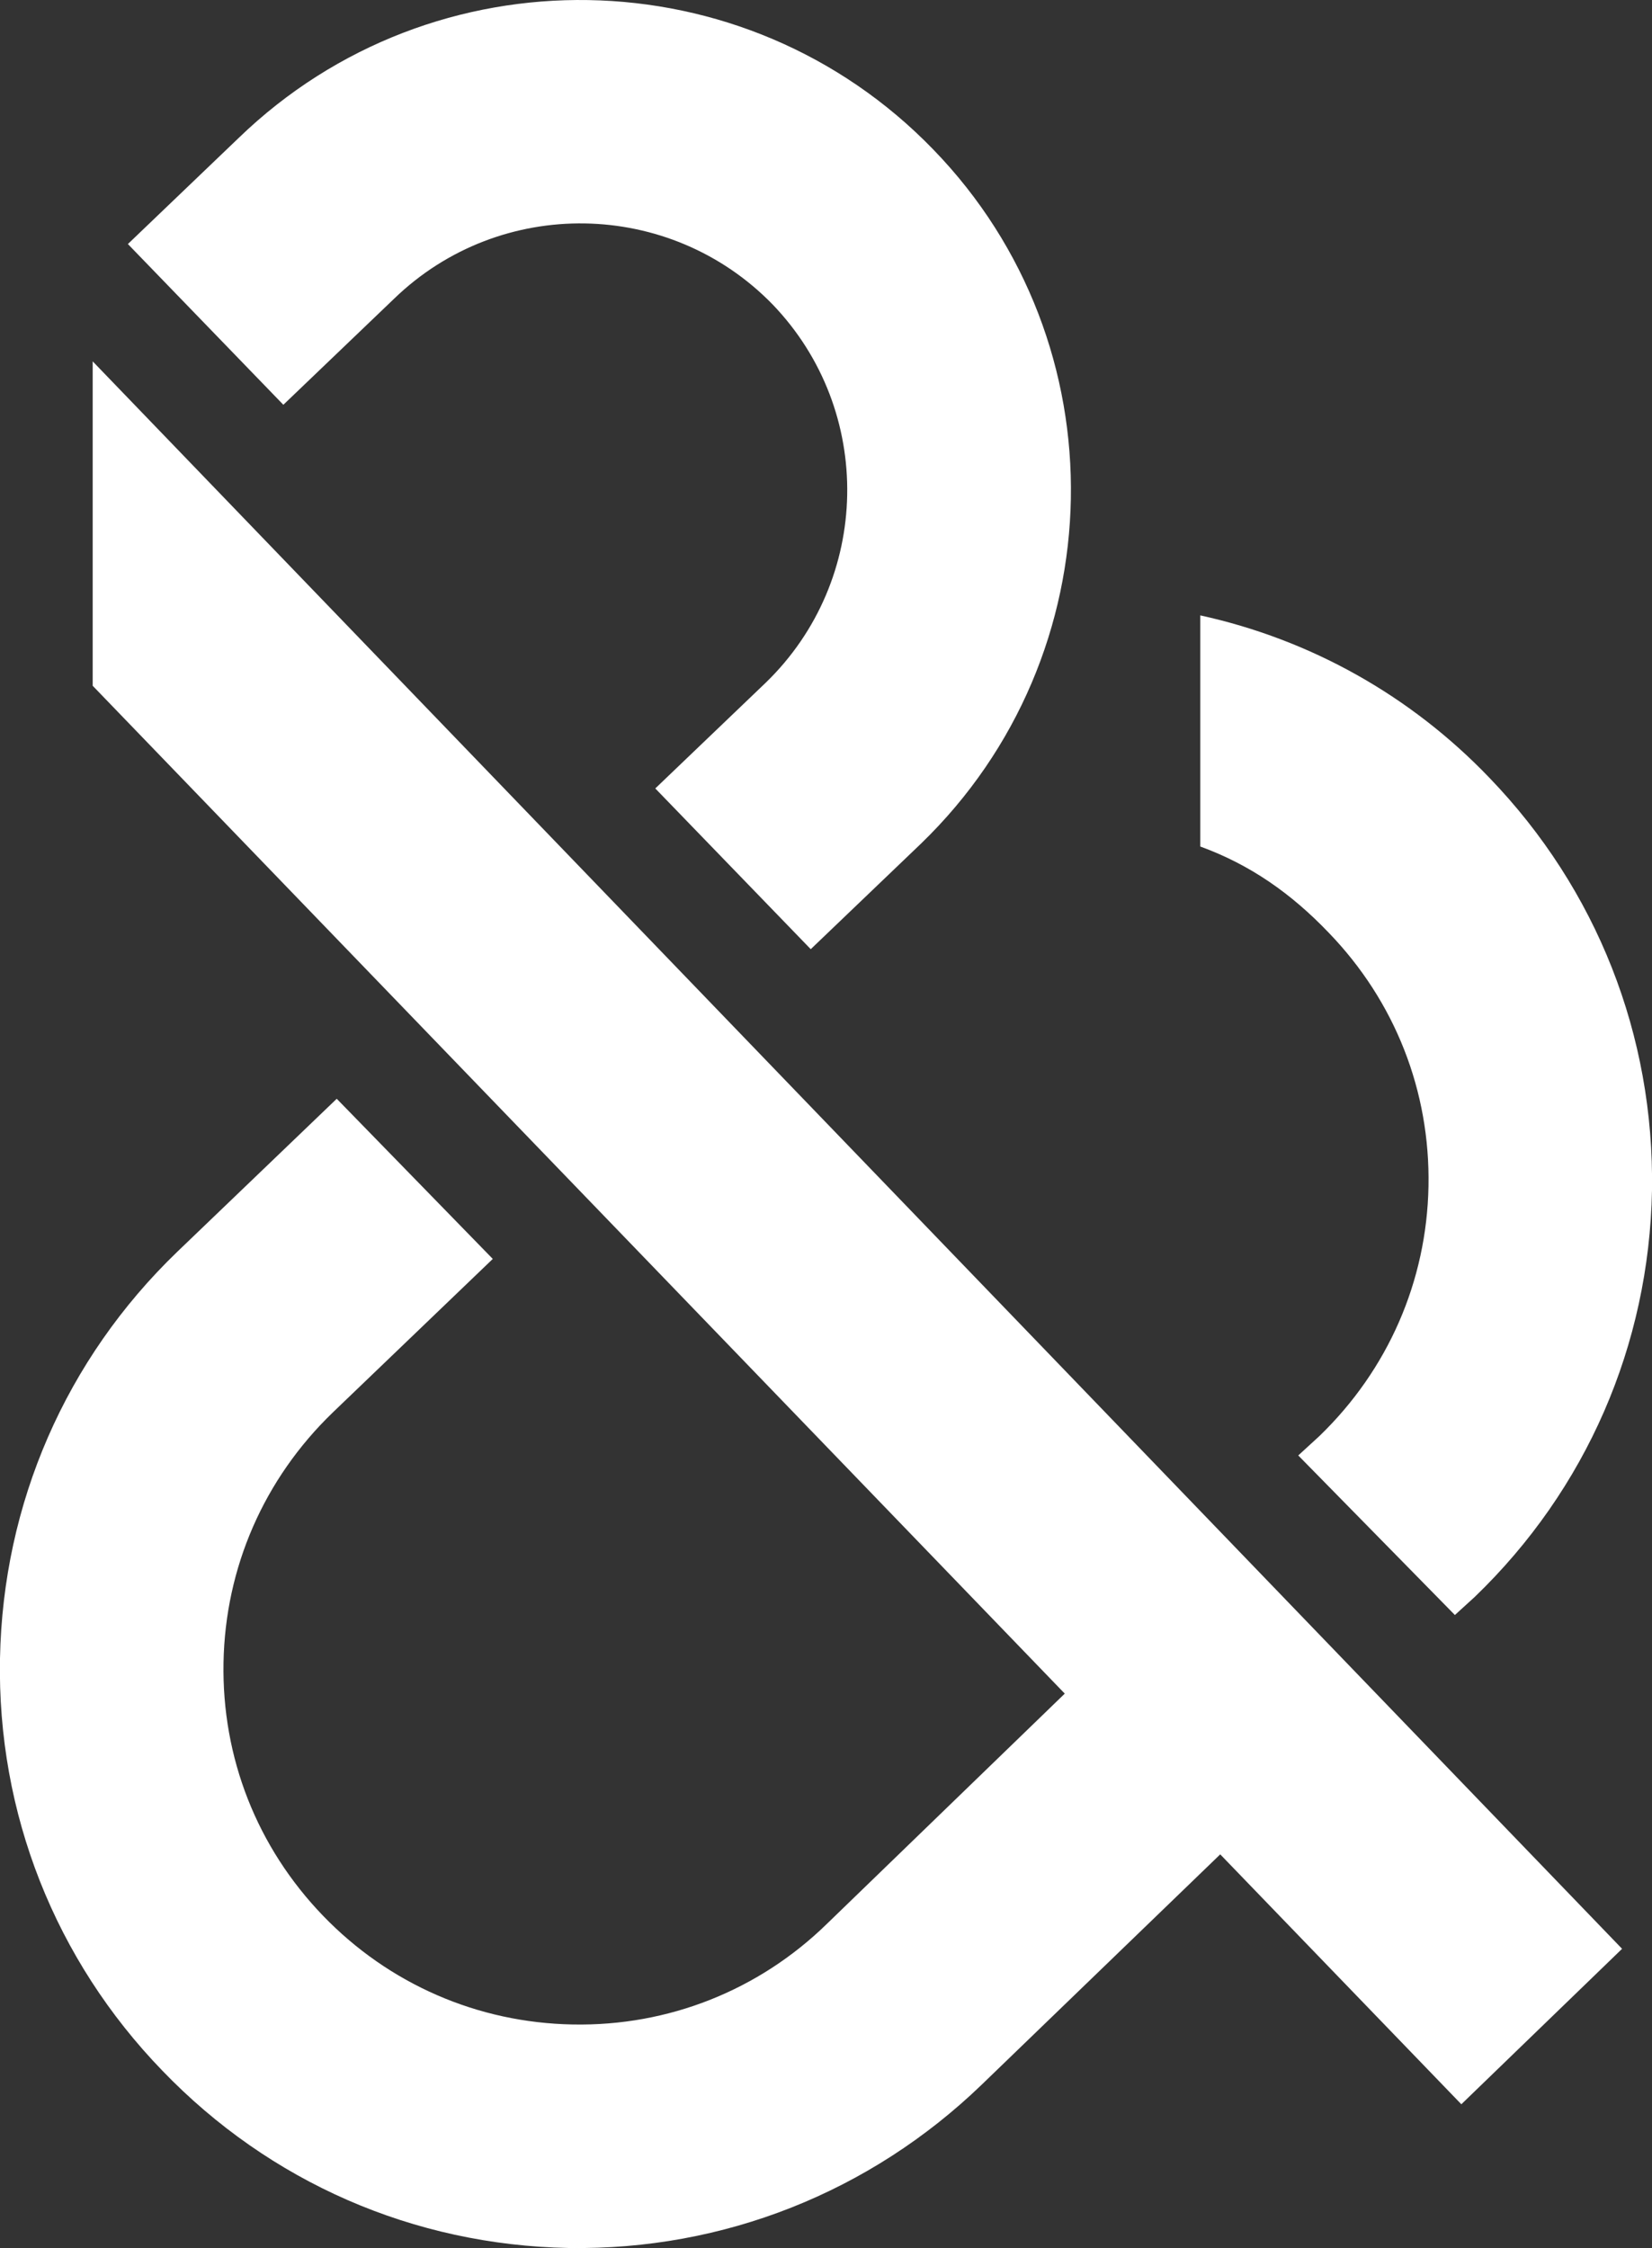
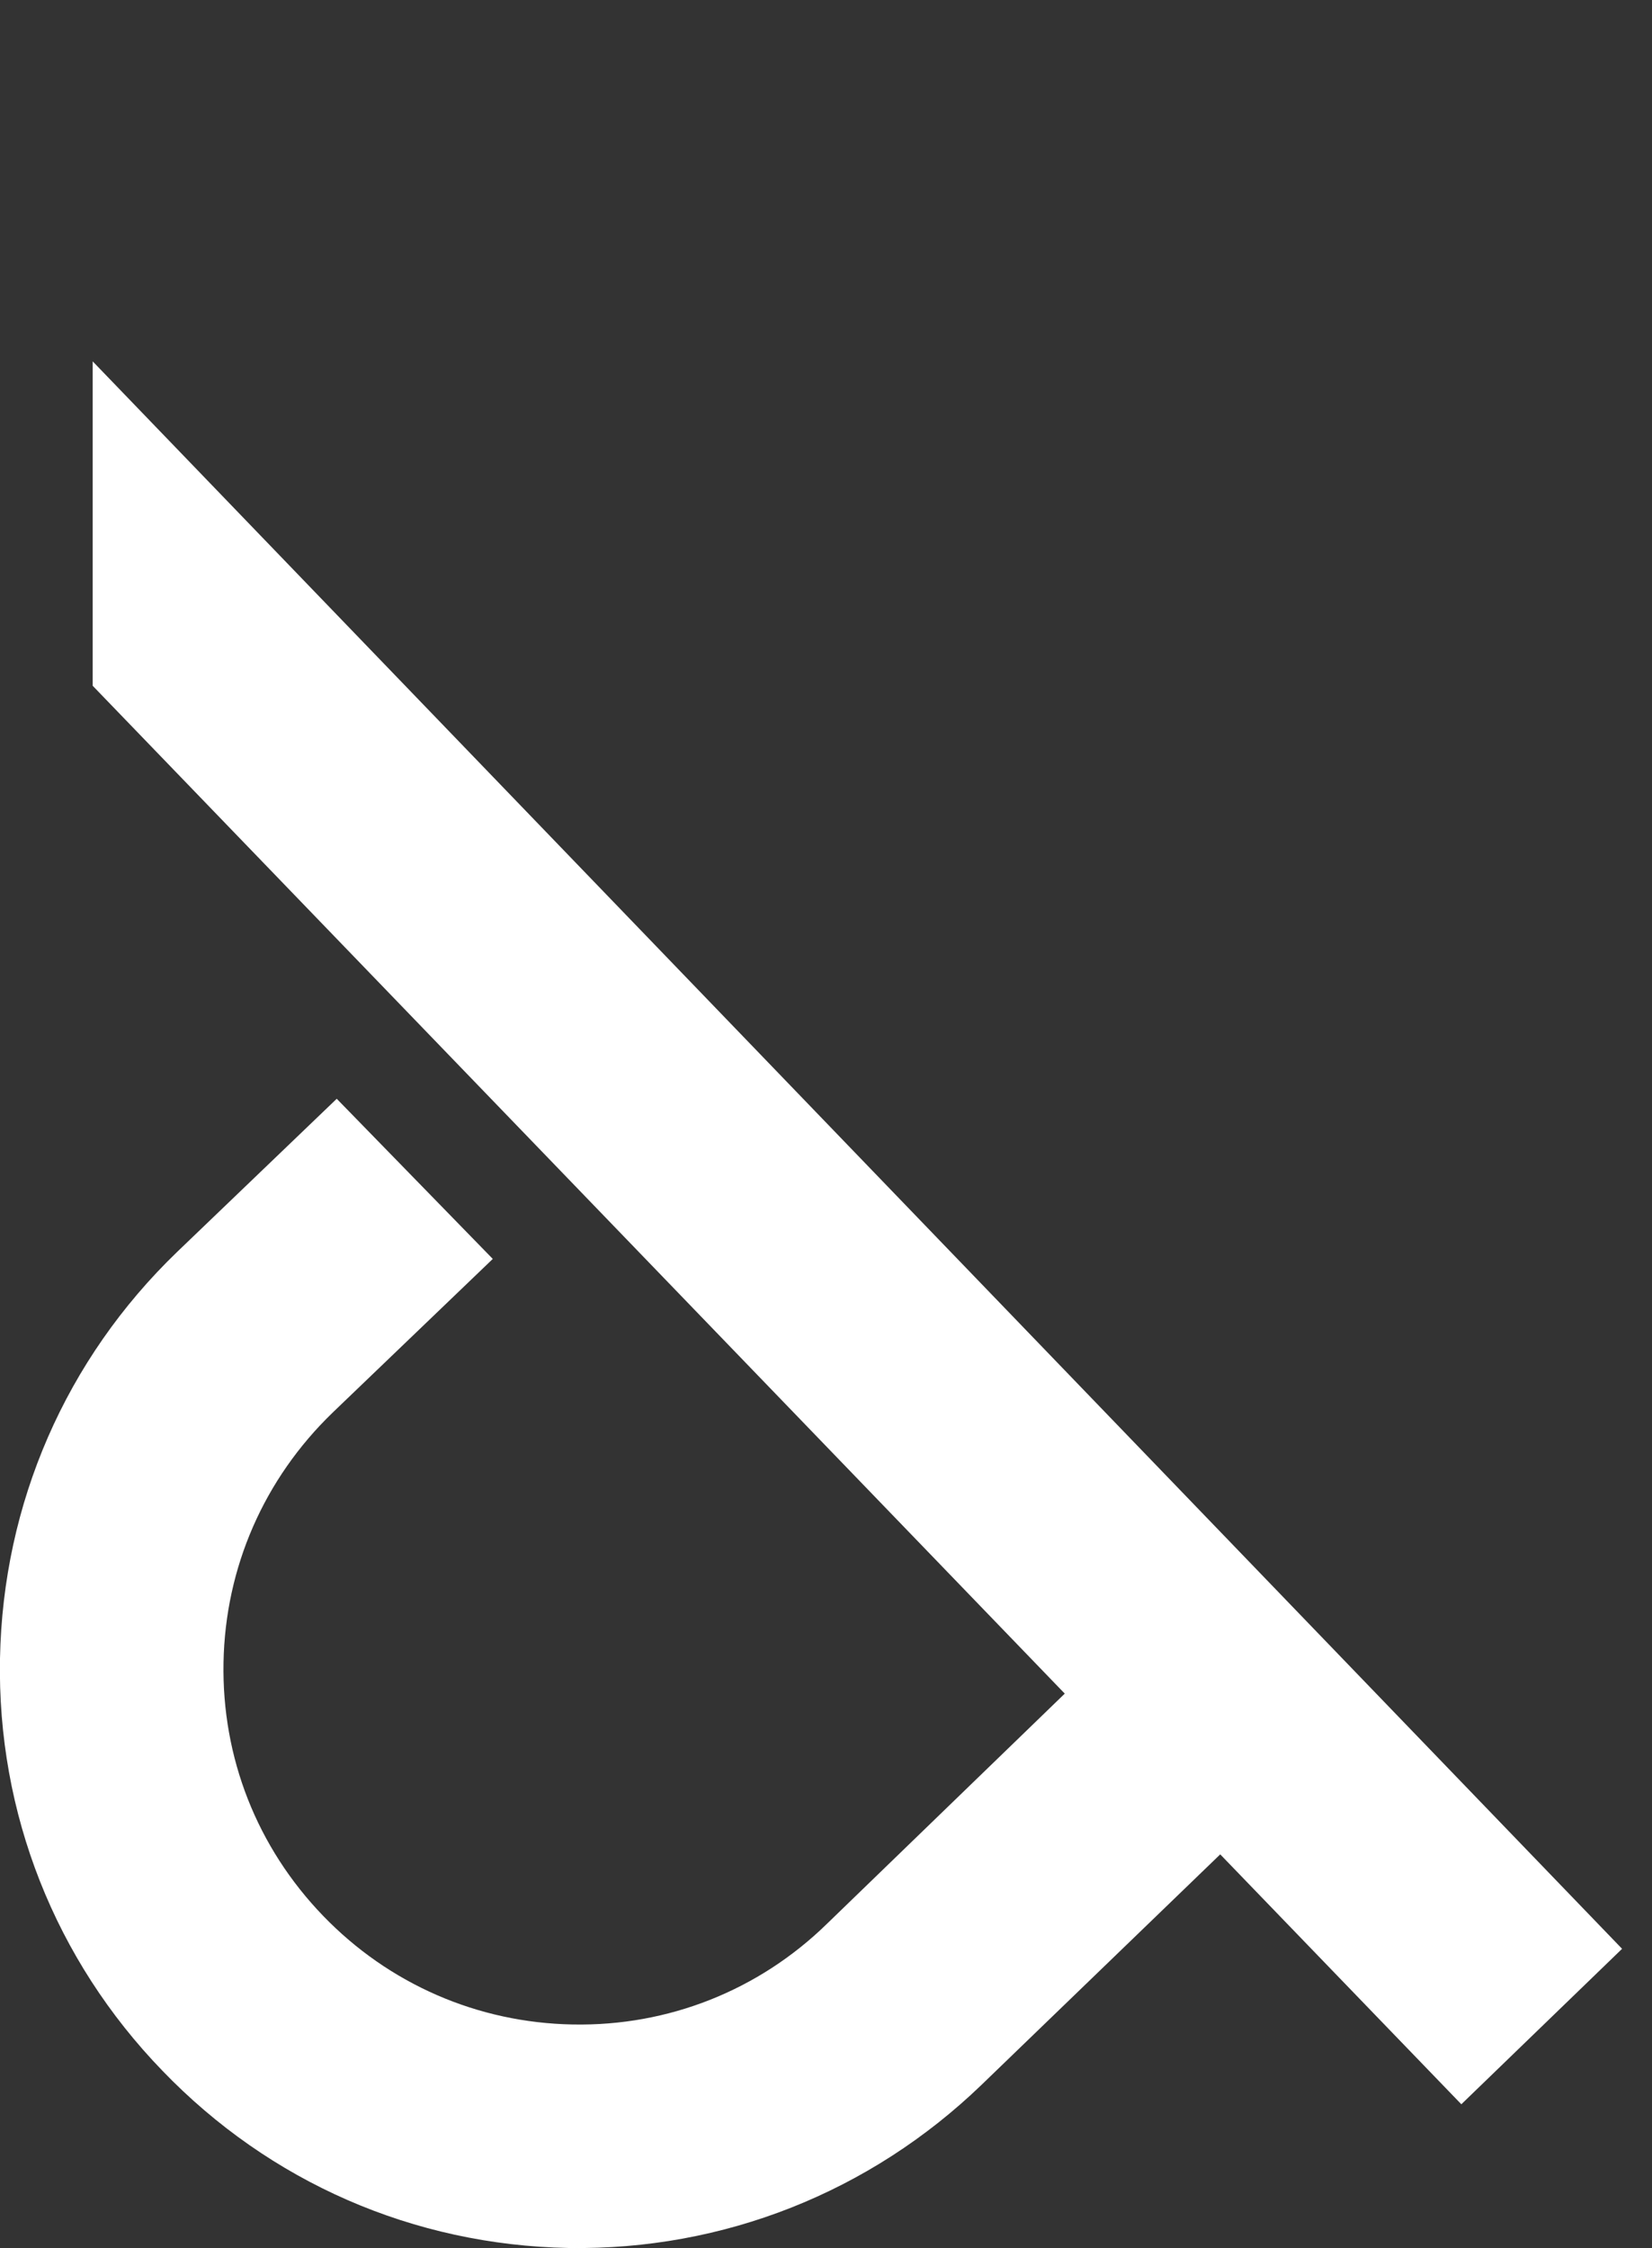
<svg xmlns="http://www.w3.org/2000/svg" version="1.1" id="Layer_1" x="0px" y="0px" viewBox="0 0 281.6 383.2" style="enable-background:new 0 0 281.6 383.2;" xml:space="preserve">
  <rect x="0" y="0" width="281.6" height="383.2" fill="#333333" stroke="none" />
  <style type="text/css">
	.st0{fill:#FFFFFF;}
</style>
  <g>
-     <path class="st0" d="M253.9,132.6c18.3,19,28.1,43.9,27.7,70.3c-0.5,26.4-11.2,51-30.2,69.3l-3.4,3.1l-26.7-27.2l3.6-3.3   c11.7-11.3,18.3-26.4,18.6-42.6c0.3-16.2-5.7-31.5-17-43.2c-6.4-6.7-13.4-11.6-21.9-14.7v-39.4C223.3,109,240.4,118.5,253.9,132.6    M40.7,23.5L21.8,41.6L48.3,69l18.9-18.1c18.1-17.5,47-17,64.5,1c17.4,18.1,16.9,47-1.2,64.5l-18.8,18l26.5,27.4l18.8-18   c33.2-32.1,34.2-85.2,2.1-118.3C127-7.7,73.9-8.6,40.7,23.5" />
    <path class="st0" d="M15.8,61.6l260.7,270.6l-27.4,26.5L208,316.1l-40.7,39.3c-19,18.3-44,28.2-70.3,27.8l-0.1,0   C70.5,382.7,46,372,27.7,353C9.4,334.1-0.5,309.1,0,282.7c0.5-26.4,11.2-51,30.2-69.3l27.2-26.1L84,214.6l-27.3,26.2   c-11.7,11.3-18.3,26.4-18.6,42.6c-0.3,16.2,5.7,31.5,17,43.2c11.2,11.6,26.3,18.2,42.5,18.5l0.1,0c16.2,0.3,31.6-5.8,43.2-17.1   l40.6-39.3L15.8,116.9L15.8,61.6L15.8,61.6z" />
  </g>
</svg>